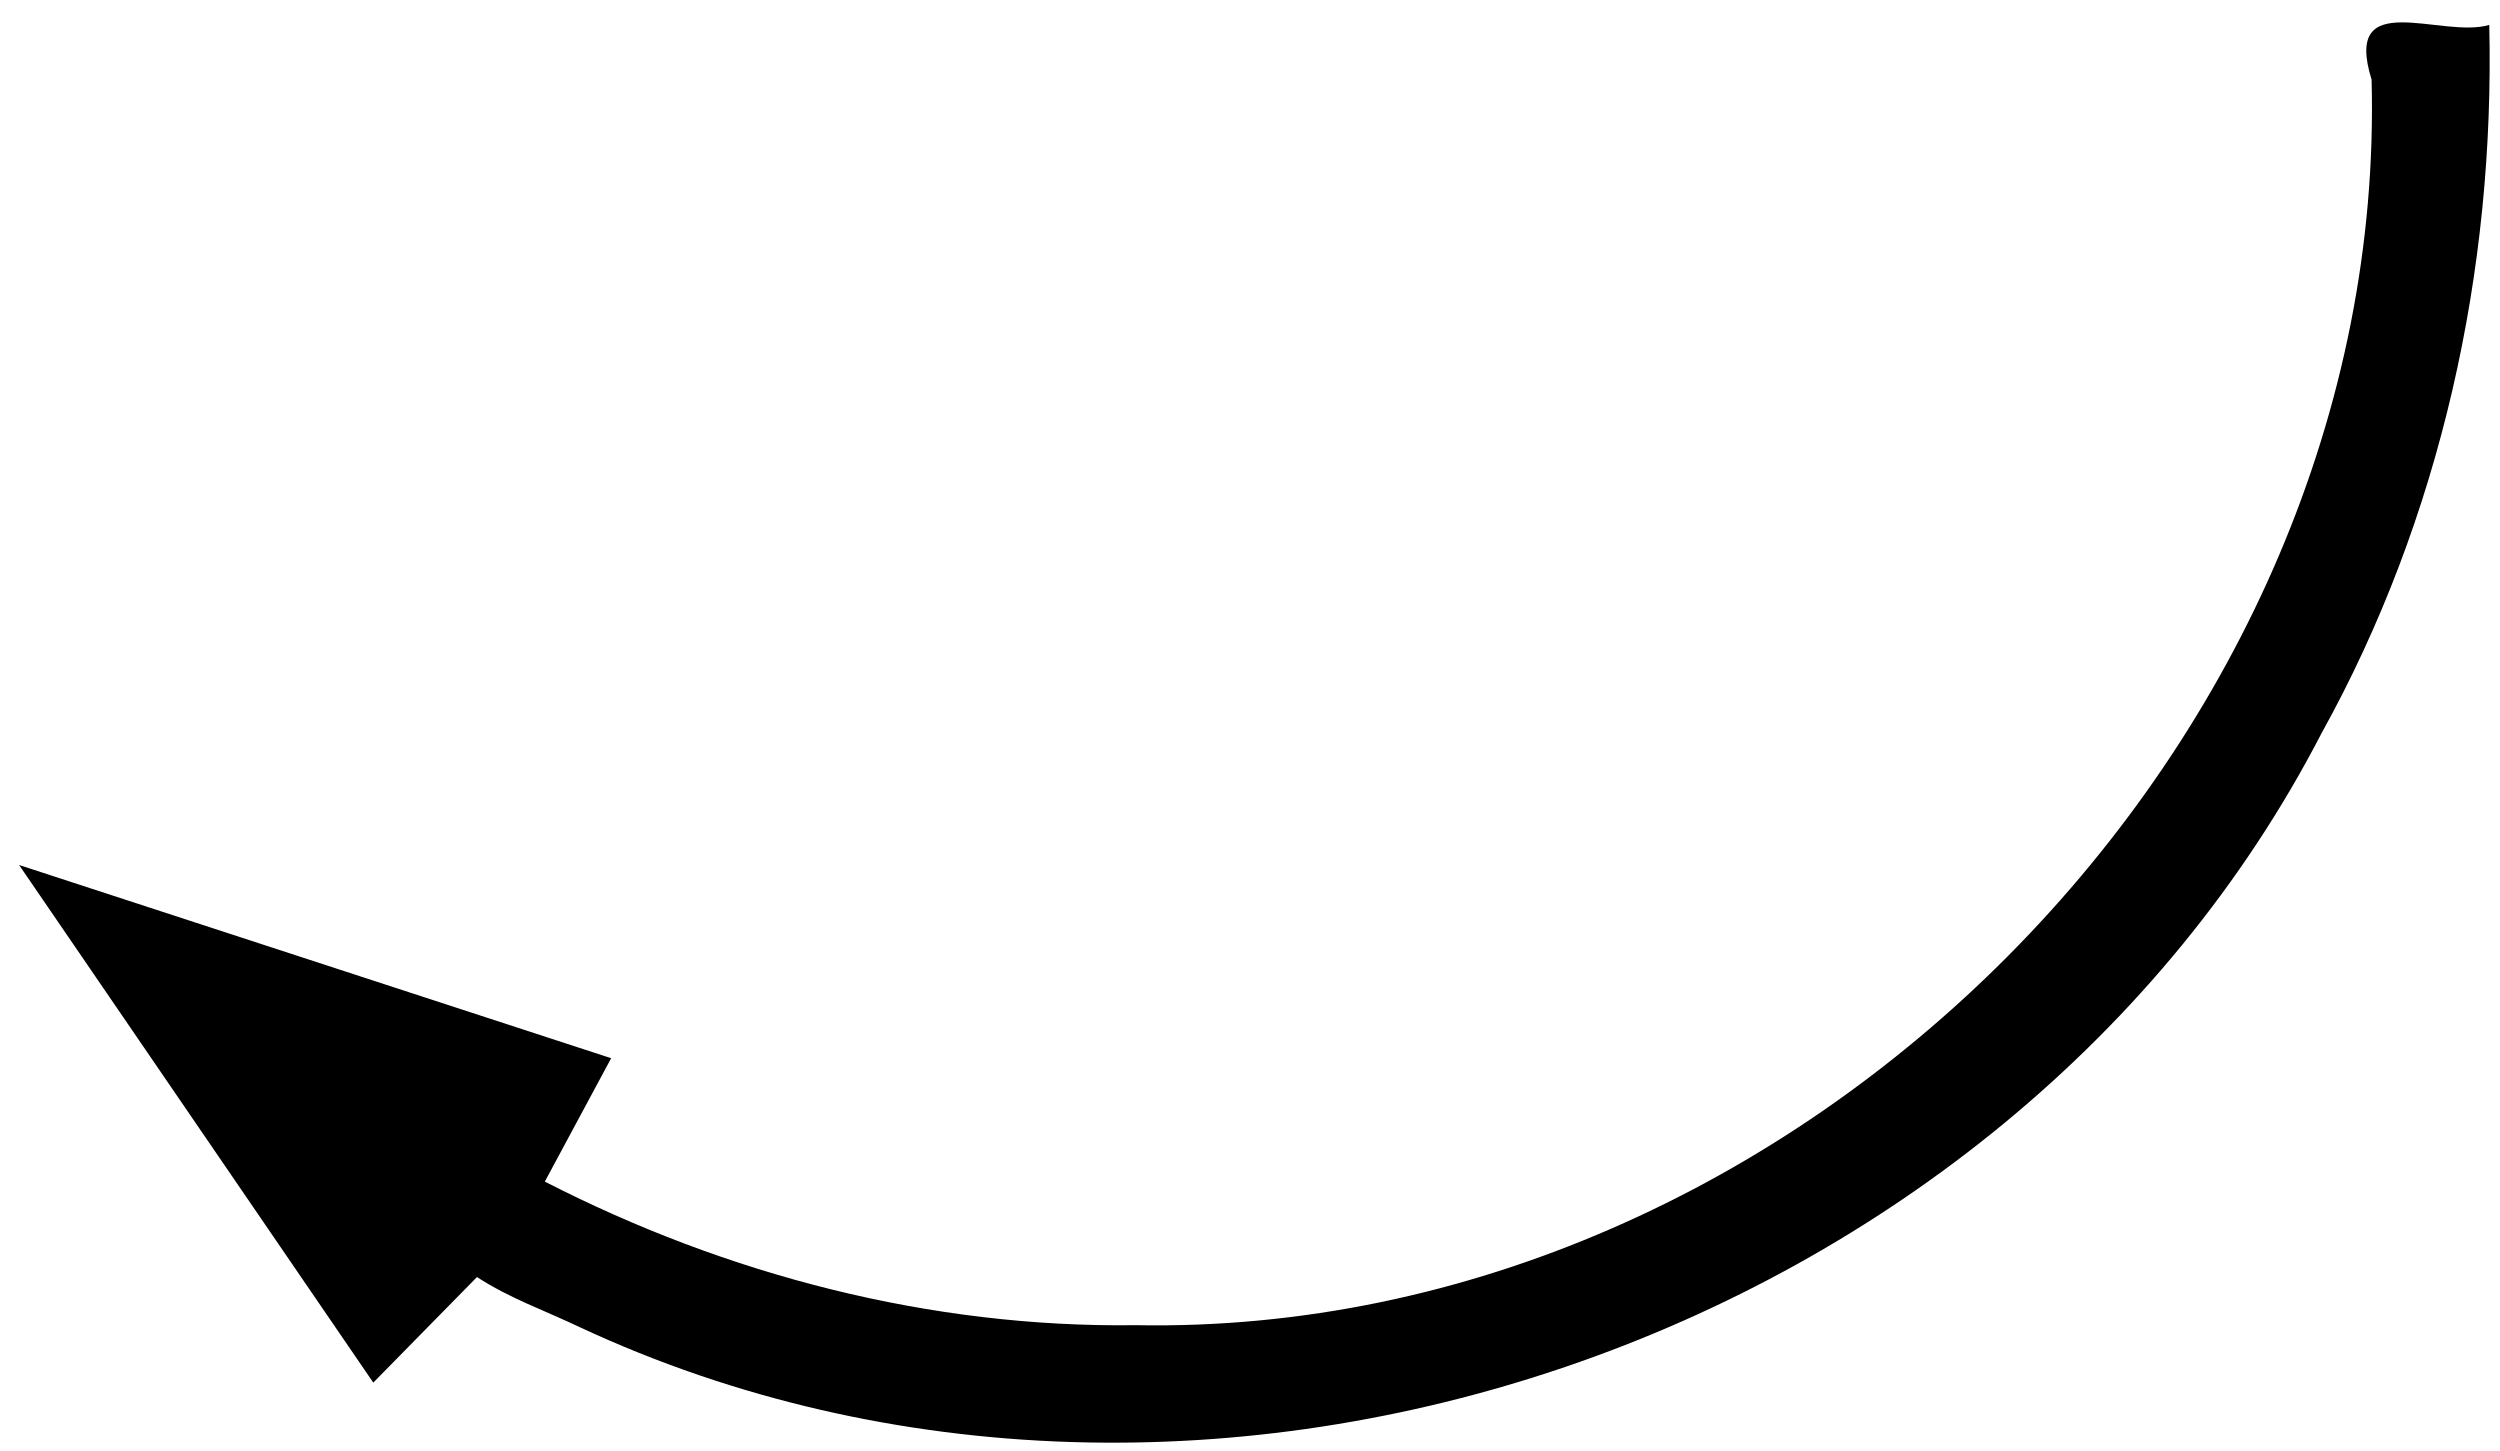
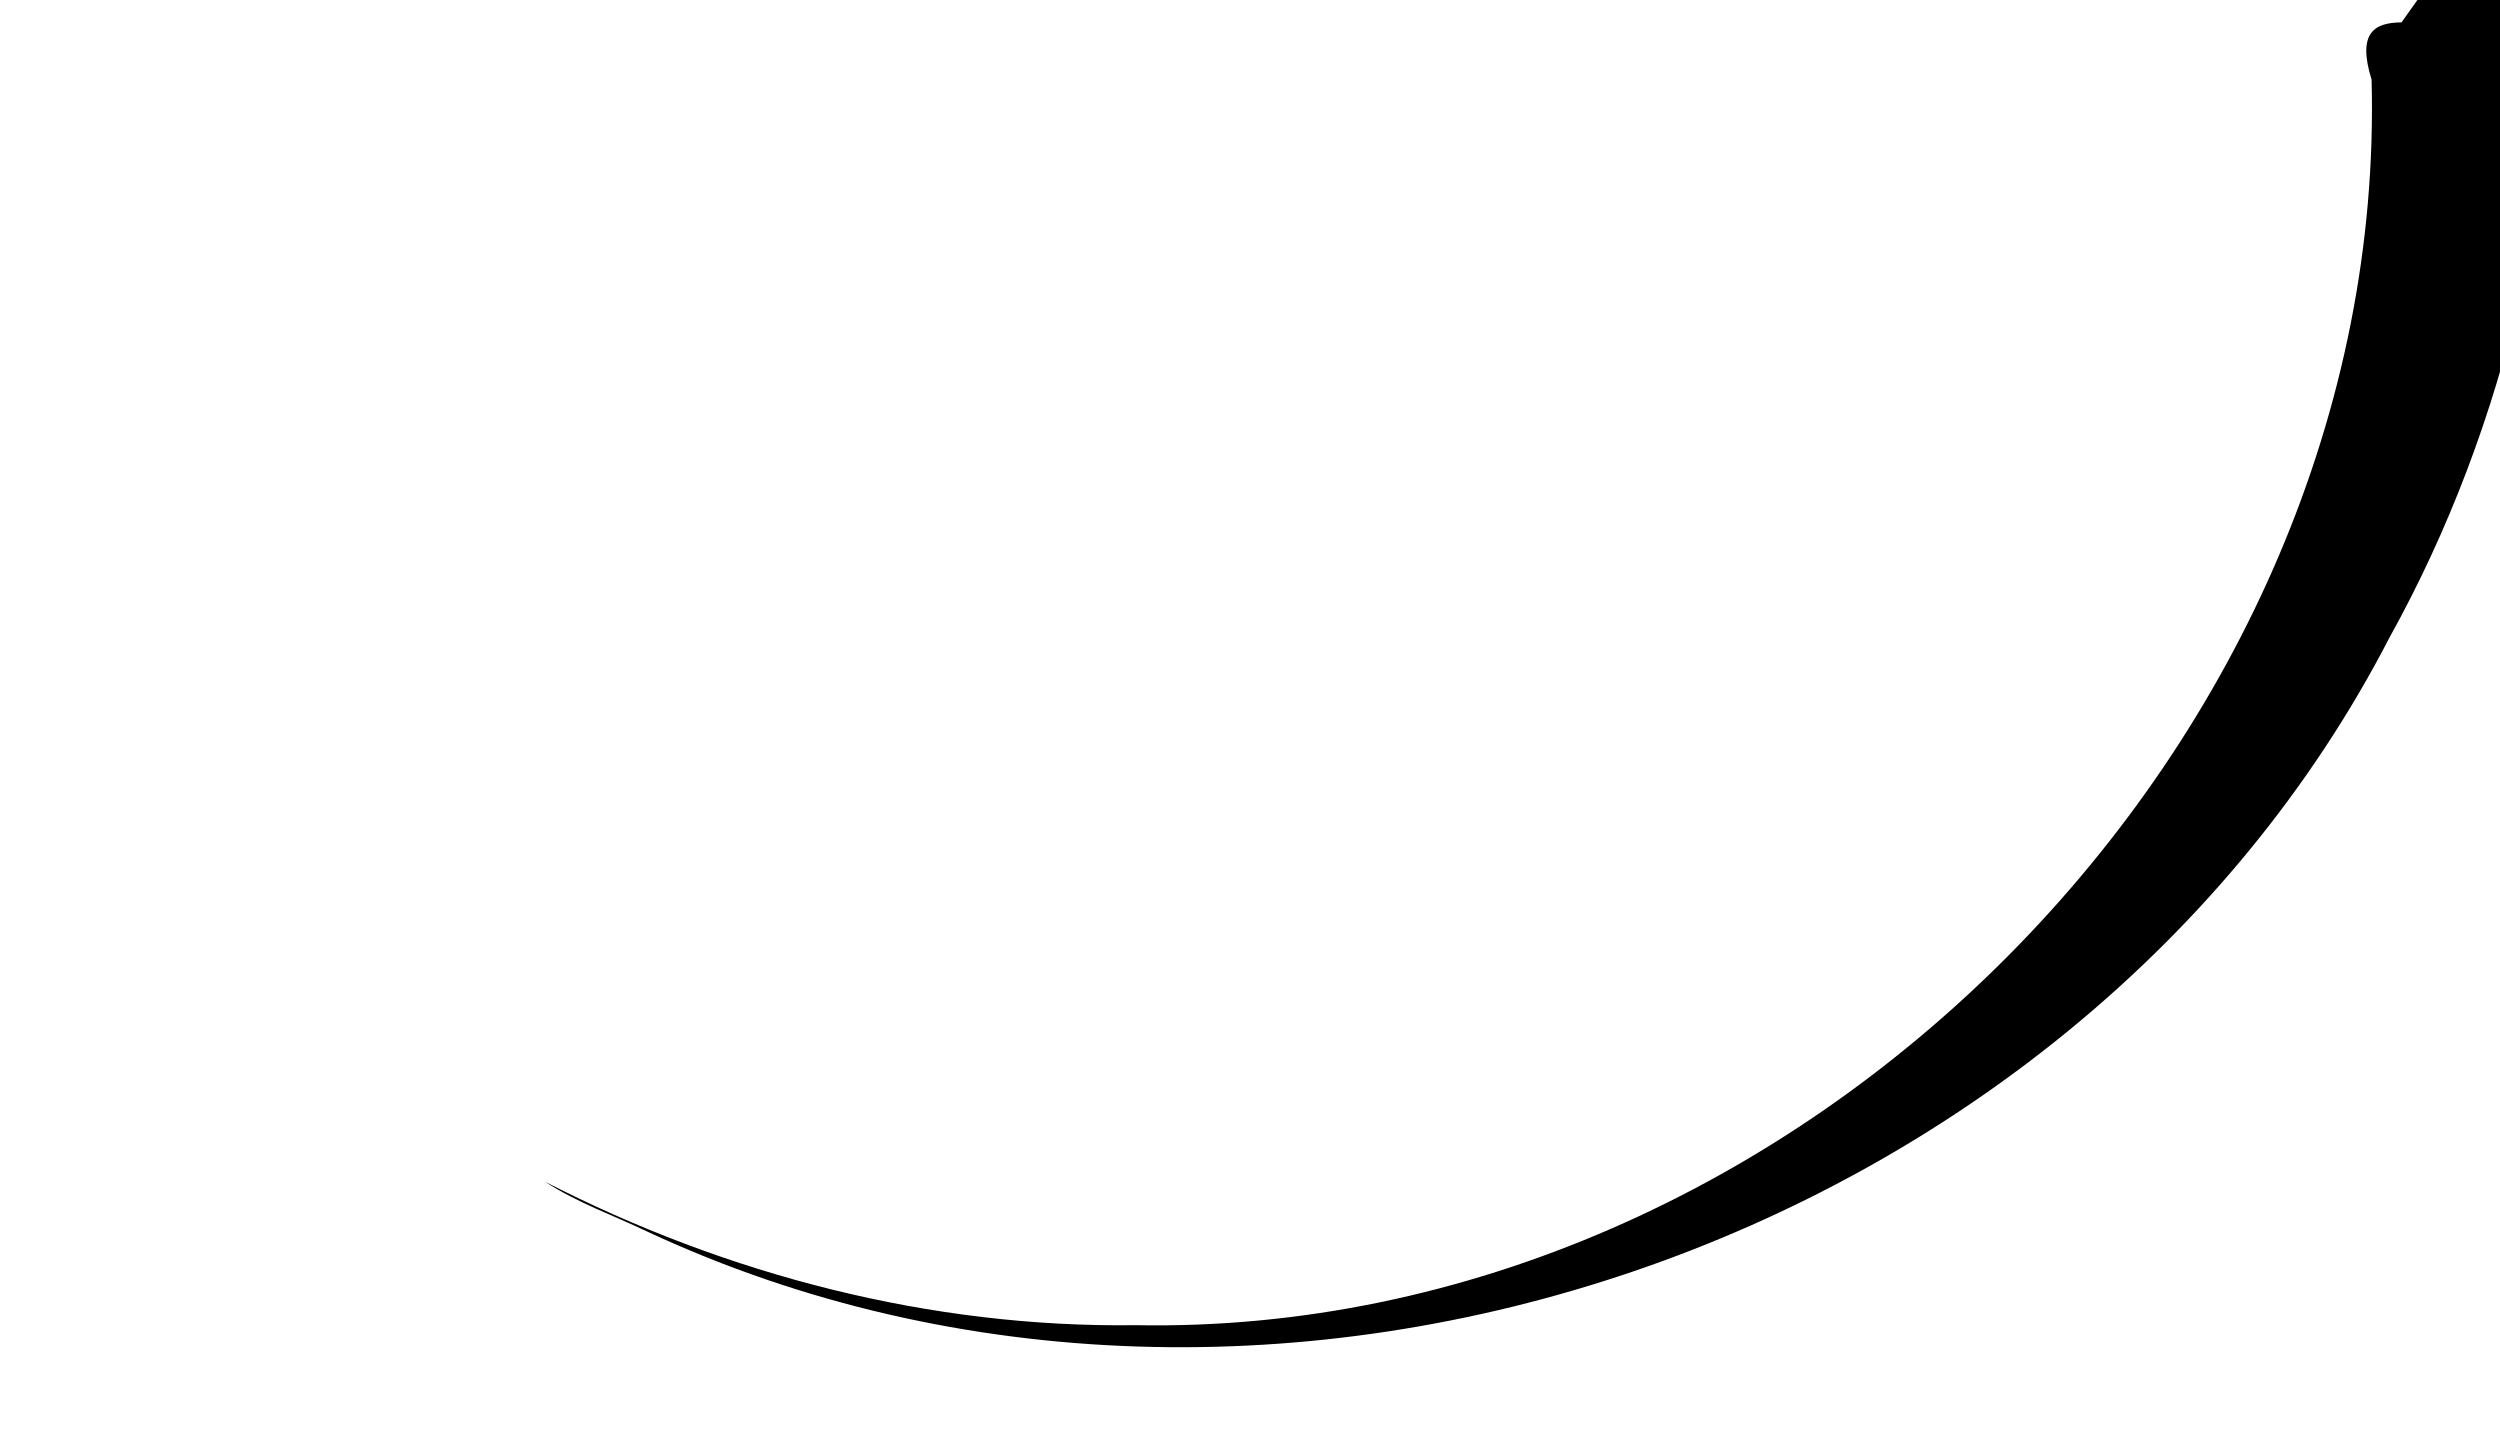
<svg xmlns="http://www.w3.org/2000/svg" id="svg8" version="1.1" viewBox="0 0 90.061 52.285" height="52.285" width="90.061">
  <defs id="defs2" />
  <g transform="translate(-55.562,-130.267)" id="layer1">
-     <path id="path4518" transform="scale(0.265)" d="m 536.131,494.617 c -3.682,0.021 -6.053,1.396 -4.066,7.779 2.374,90.023 -77.941,170.981 -167.982,169.326 -27.923,0.372 -55.572,-6.81 -80.352,-19.52 l 9.017,-16.774 -80.483,-26.264 48.148,70.364 14.095,-14.35 c 4.488,2.913 9.016,4.451 14.072,6.86 84.385,39.258 193.955,1.883 236.691,-80.809 16.225,-29.249 23.572,-62.928 22.789,-96.268 -3.255,0.966 -8.248,-0.367 -11.93,-0.346 z" style="color:#000000;font-style:normal;font-variant:normal;font-weight:normal;font-stretch:normal;font-size:medium;line-height:normal;font-family:sans-serif;font-variant-ligatures:normal;font-variant-position:normal;font-variant-caps:normal;font-variant-numeric:normal;font-variant-alternates:normal;font-feature-settings:normal;text-indent:0;text-align:start;text-decoration:none;text-decoration-line:none;text-decoration-style:solid;text-decoration-color:#000000;letter-spacing:normal;word-spacing:normal;text-transform:none;writing-mode:lr-tb;direction:ltr;text-orientation:mixed;dominant-baseline:auto;baseline-shift:baseline;text-anchor:start;white-space:normal;shape-padding:0;clip-rule:nonzero;display:inline;overflow:visible;visibility:visible;opacity:1;isolation:auto;mix-blend-mode:normal;color-interpolation:sRGB;color-interpolation-filters:linearRGB;solid-color:#000000;solid-opacity:1;vector-effect:none;fill:#000000;fill-opacity:1;fill-rule:nonzero;stroke:none;stroke-width:0.756;stroke-linecap:butt;stroke-linejoin:miter;stroke-miterlimit:4;stroke-dasharray:none;stroke-dashoffset:0;stroke-opacity:1;color-rendering:auto;image-rendering:auto;shape-rendering:auto;text-rendering:auto;enable-background:accumulate" />
+     <path id="path4518" transform="scale(0.265)" d="m 536.131,494.617 c -3.682,0.021 -6.053,1.396 -4.066,7.779 2.374,90.023 -77.941,170.981 -167.982,169.326 -27.923,0.372 -55.572,-6.81 -80.352,-19.52 c 4.488,2.913 9.016,4.451 14.072,6.86 84.385,39.258 193.955,1.883 236.691,-80.809 16.225,-29.249 23.572,-62.928 22.789,-96.268 -3.255,0.966 -8.248,-0.367 -11.93,-0.346 z" style="color:#000000;font-style:normal;font-variant:normal;font-weight:normal;font-stretch:normal;font-size:medium;line-height:normal;font-family:sans-serif;font-variant-ligatures:normal;font-variant-position:normal;font-variant-caps:normal;font-variant-numeric:normal;font-variant-alternates:normal;font-feature-settings:normal;text-indent:0;text-align:start;text-decoration:none;text-decoration-line:none;text-decoration-style:solid;text-decoration-color:#000000;letter-spacing:normal;word-spacing:normal;text-transform:none;writing-mode:lr-tb;direction:ltr;text-orientation:mixed;dominant-baseline:auto;baseline-shift:baseline;text-anchor:start;white-space:normal;shape-padding:0;clip-rule:nonzero;display:inline;overflow:visible;visibility:visible;opacity:1;isolation:auto;mix-blend-mode:normal;color-interpolation:sRGB;color-interpolation-filters:linearRGB;solid-color:#000000;solid-opacity:1;vector-effect:none;fill:#000000;fill-opacity:1;fill-rule:nonzero;stroke:none;stroke-width:0.756;stroke-linecap:butt;stroke-linejoin:miter;stroke-miterlimit:4;stroke-dasharray:none;stroke-dashoffset:0;stroke-opacity:1;color-rendering:auto;image-rendering:auto;shape-rendering:auto;text-rendering:auto;enable-background:accumulate" />
  </g>
</svg>